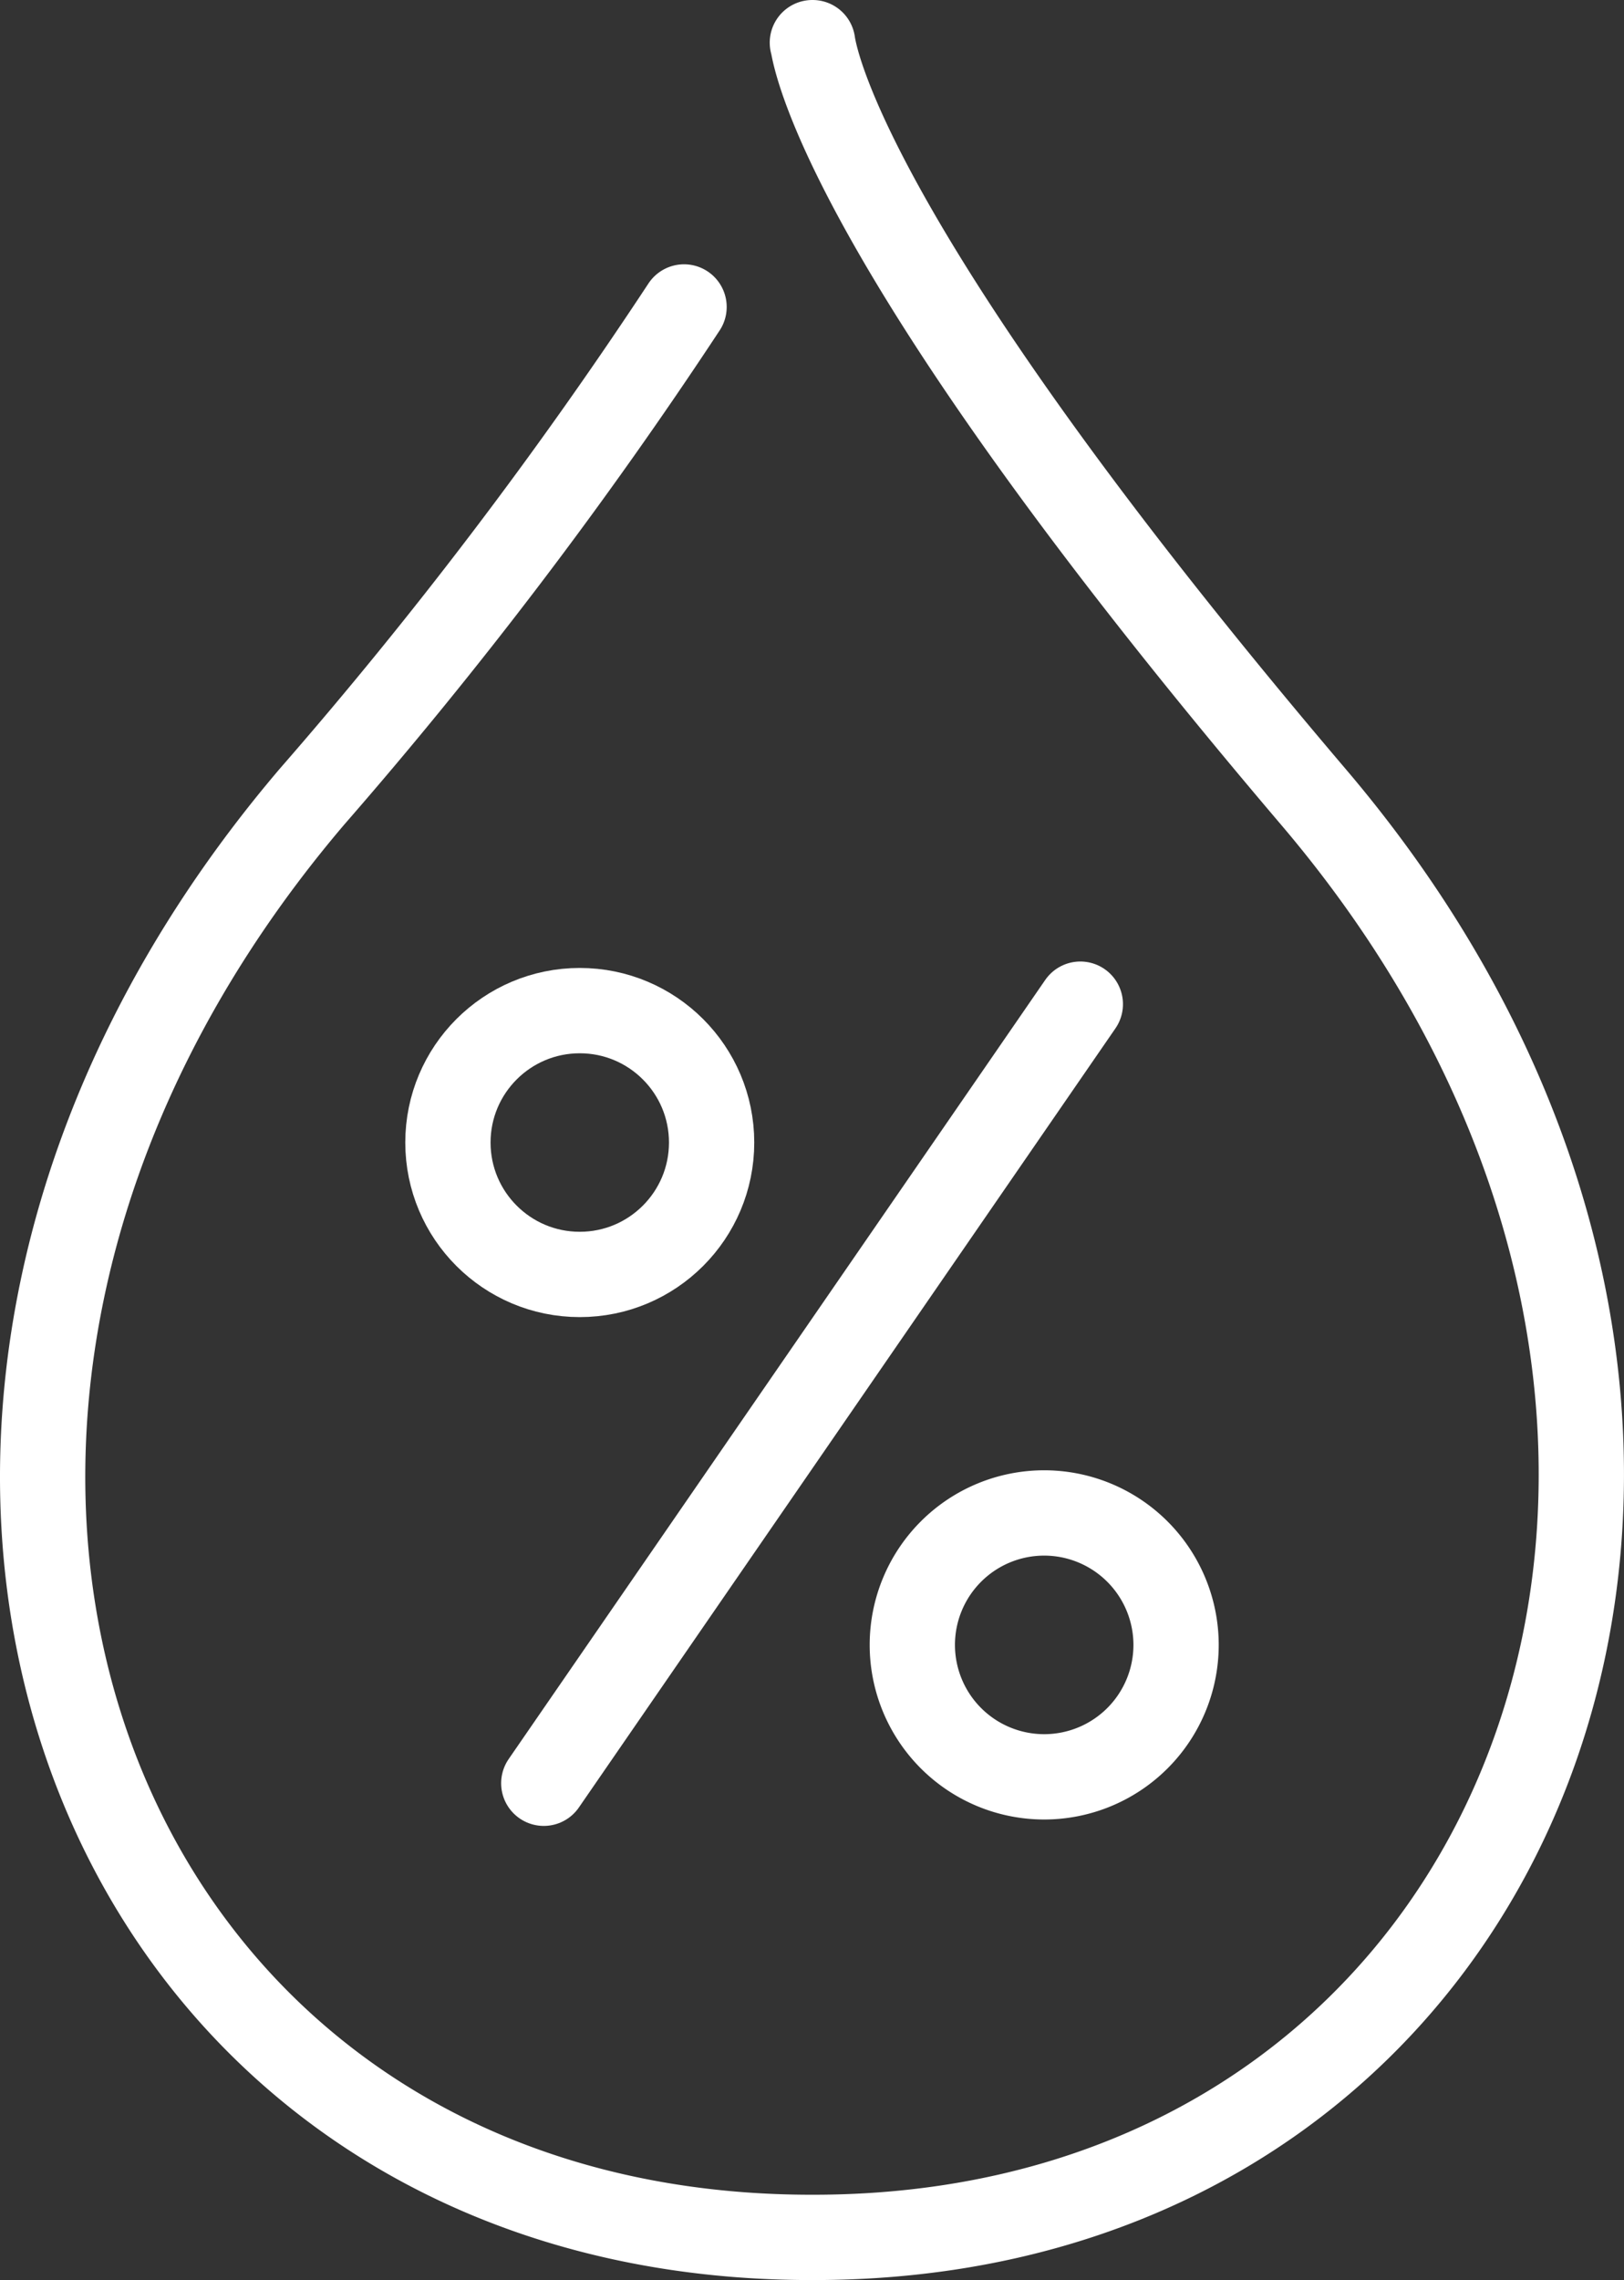
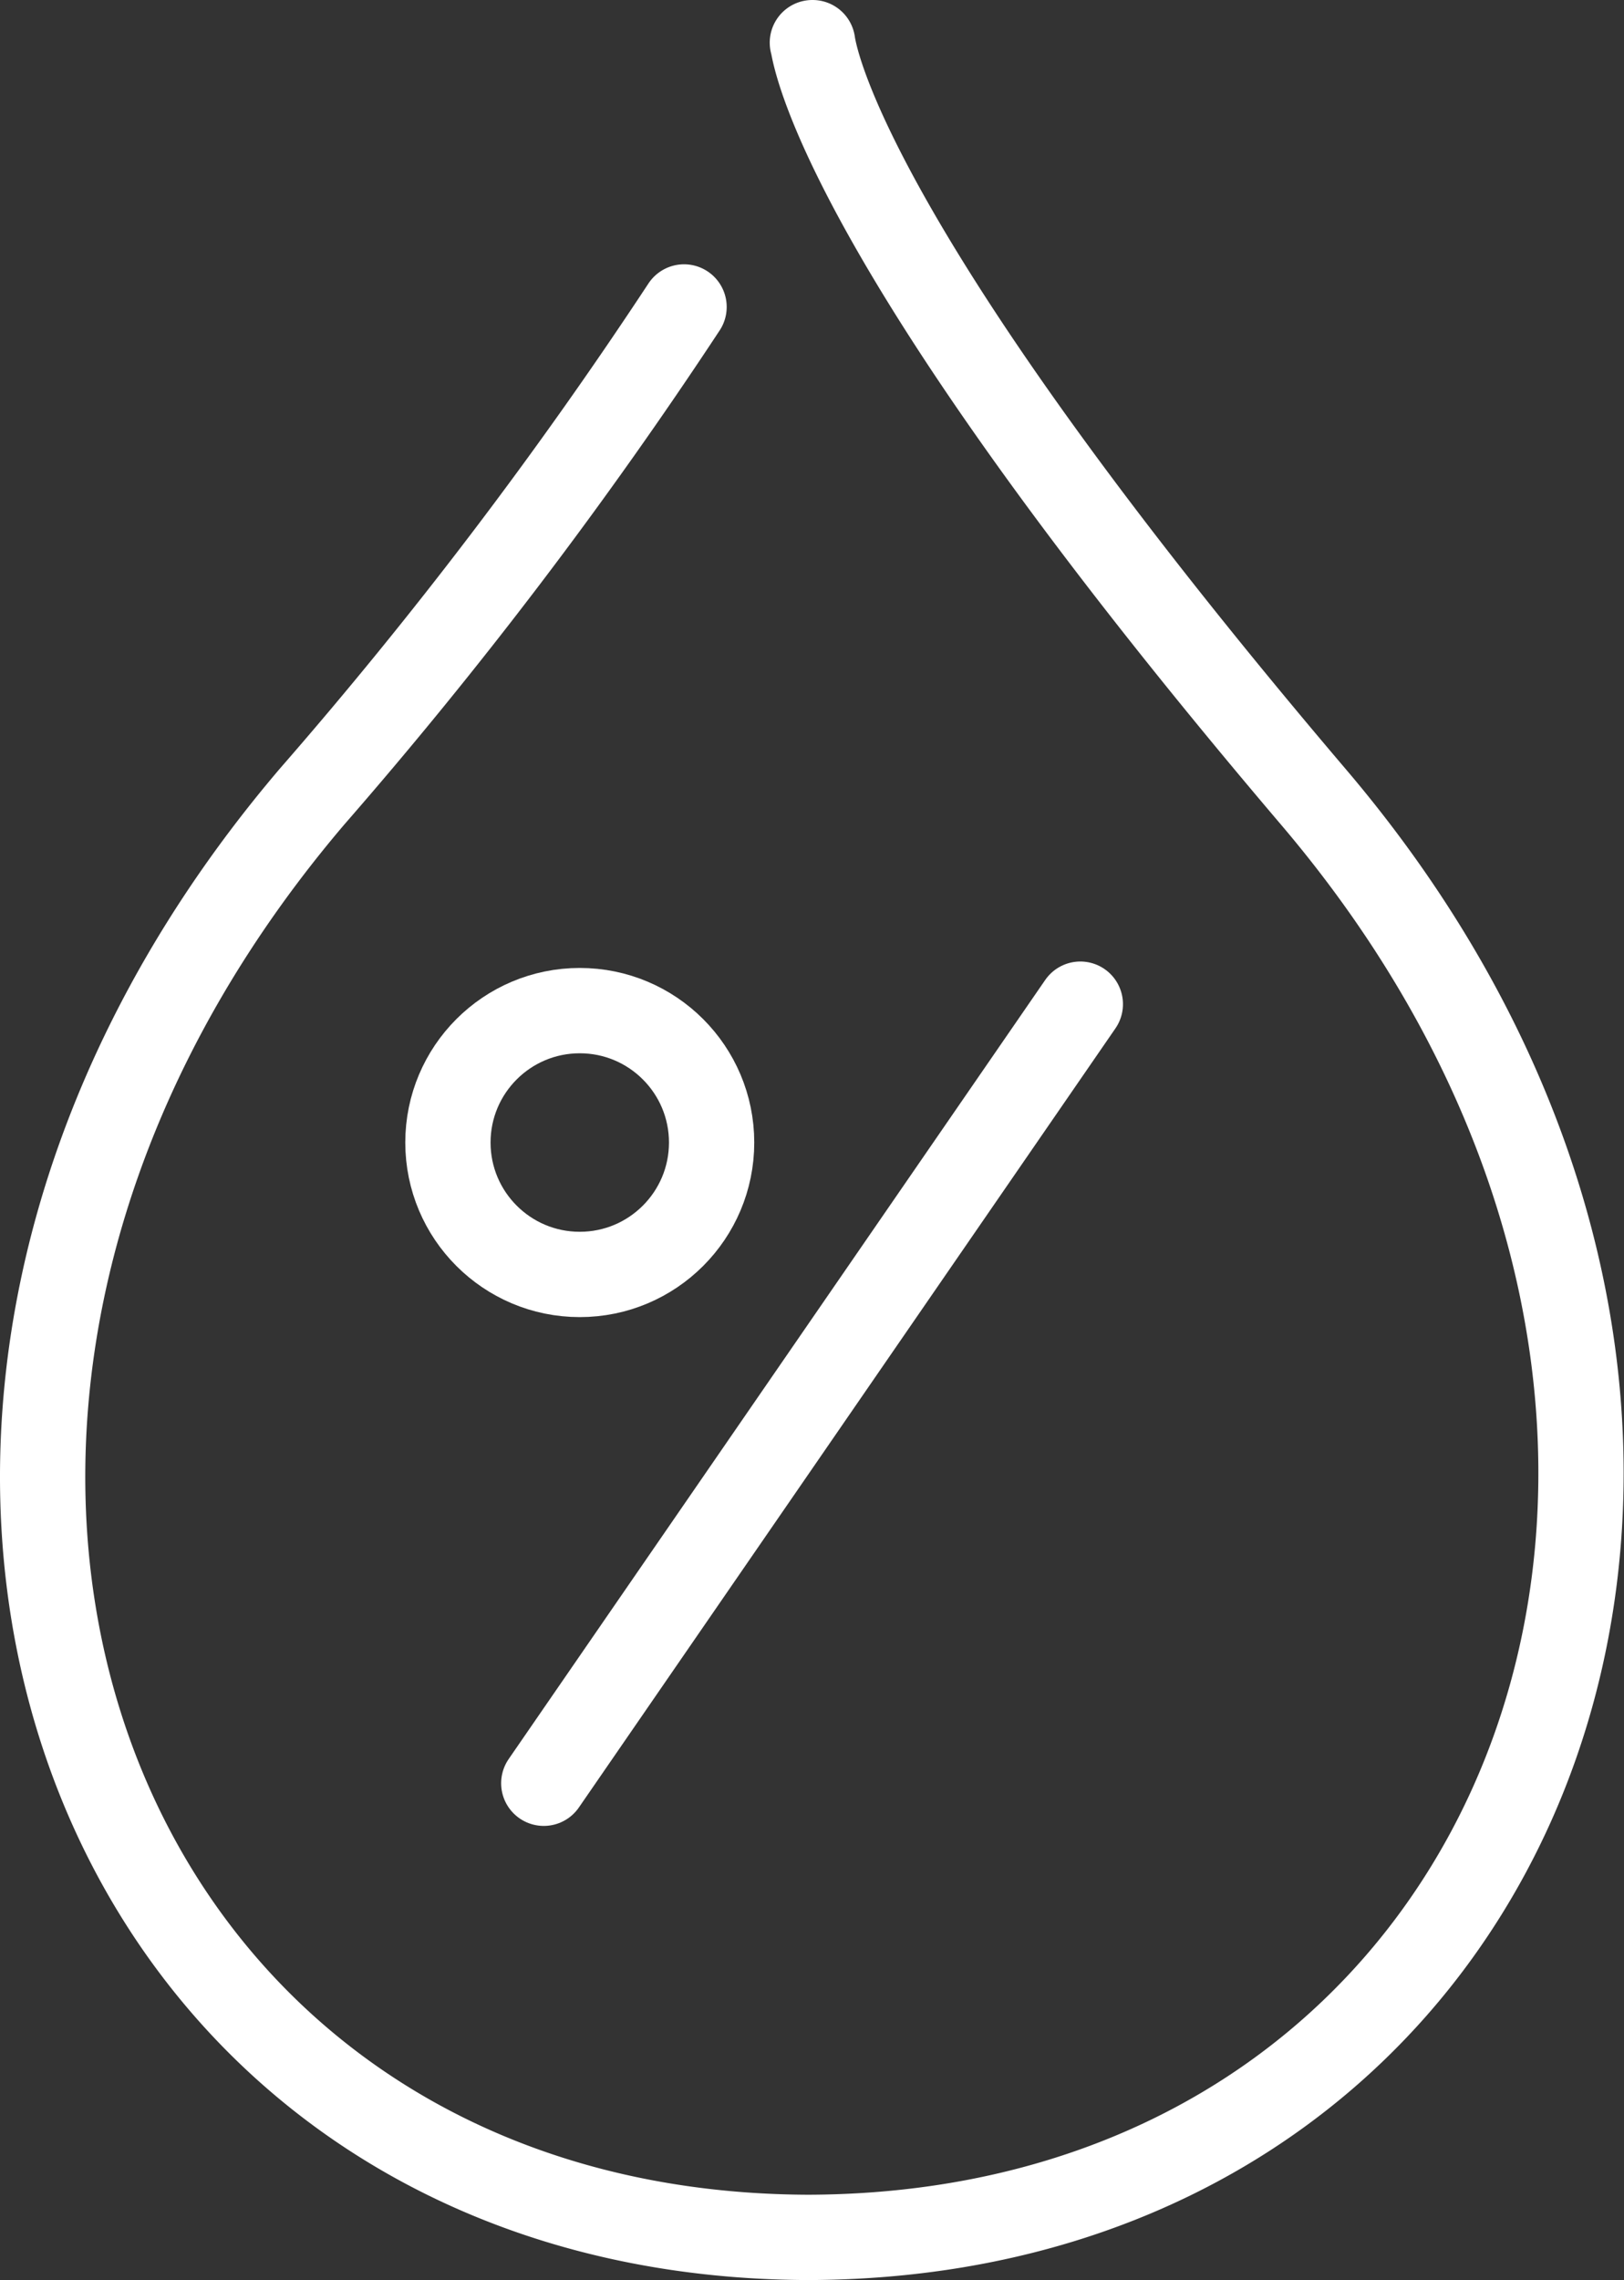
<svg xmlns="http://www.w3.org/2000/svg" width="47.608" height="66.805" viewBox="0 0 47.608 66.805">
  <rect x="0" y="0" width="47.608" height="66.805" fill="#333333" stroke="none" />
  <defs>
    <clipPath id="clip-path">
      <rect id="Rectángulo_333" data-name="Rectángulo 333" width="47.608" height="66.805" transform="translate(0 0)" fill="none" stroke="#fff" stroke-width="1" />
    </clipPath>
  </defs>
  <g id="Grupo_798" data-name="Grupo 798" transform="translate(0 0)">
    <g id="Grupo_784" data-name="Grupo 784" clip-path="url(#clip-path)">
-       <path id="Trazado_2283" data-name="Trazado 2283" d="M20.053,8.994A133.79,133.79,0,0,1,9.143,23.346C-6.422,41.627,2.395,65.494,23.7,65.555h.233C45.1,65.494,54.065,41.627,38.5,23.346,25.178,7.687,23.938,2.027,23.822,1.25h-.007" fill="none" stroke="#fff" stroke-linecap="round" stroke-linejoin="round" stroke-width="2.5" />
+       <path id="Trazado_2283" data-name="Trazado 2283" d="M20.053,8.994A133.79,133.79,0,0,1,9.143,23.346C-6.422,41.627,2.395,65.494,23.7,65.555C45.1,65.494,54.065,41.627,38.5,23.346,25.178,7.687,23.938,2.027,23.822,1.25h-.007" fill="none" stroke="#fff" stroke-linecap="round" stroke-linejoin="round" stroke-width="2.5" />
      <line id="Línea_88" data-name="Línea 88" x1="15.729" y2="22.827" transform="translate(15.941 29.422)" fill="none" stroke="#fff" stroke-linecap="round" stroke-miterlimit="10" stroke-width="2.5" />
      <circle id="Elipse_27" data-name="Elipse 27" cx="3.865" cy="3.865" r="3.865" transform="translate(13.131 29.611)" fill="none" stroke="#fff" stroke-linecap="round" stroke-miterlimit="10" stroke-width="2.5" />
-       <path id="Trazado_2284" data-name="Trazado 2284" d="M34.477,48.194a3.866,3.866,0,1,1-3.867-3.865A3.869,3.869,0,0,1,34.477,48.194Z" fill="none" stroke="#fff" stroke-linecap="round" stroke-miterlimit="10" stroke-width="2.5" />
    </g>
  </g>
</svg>